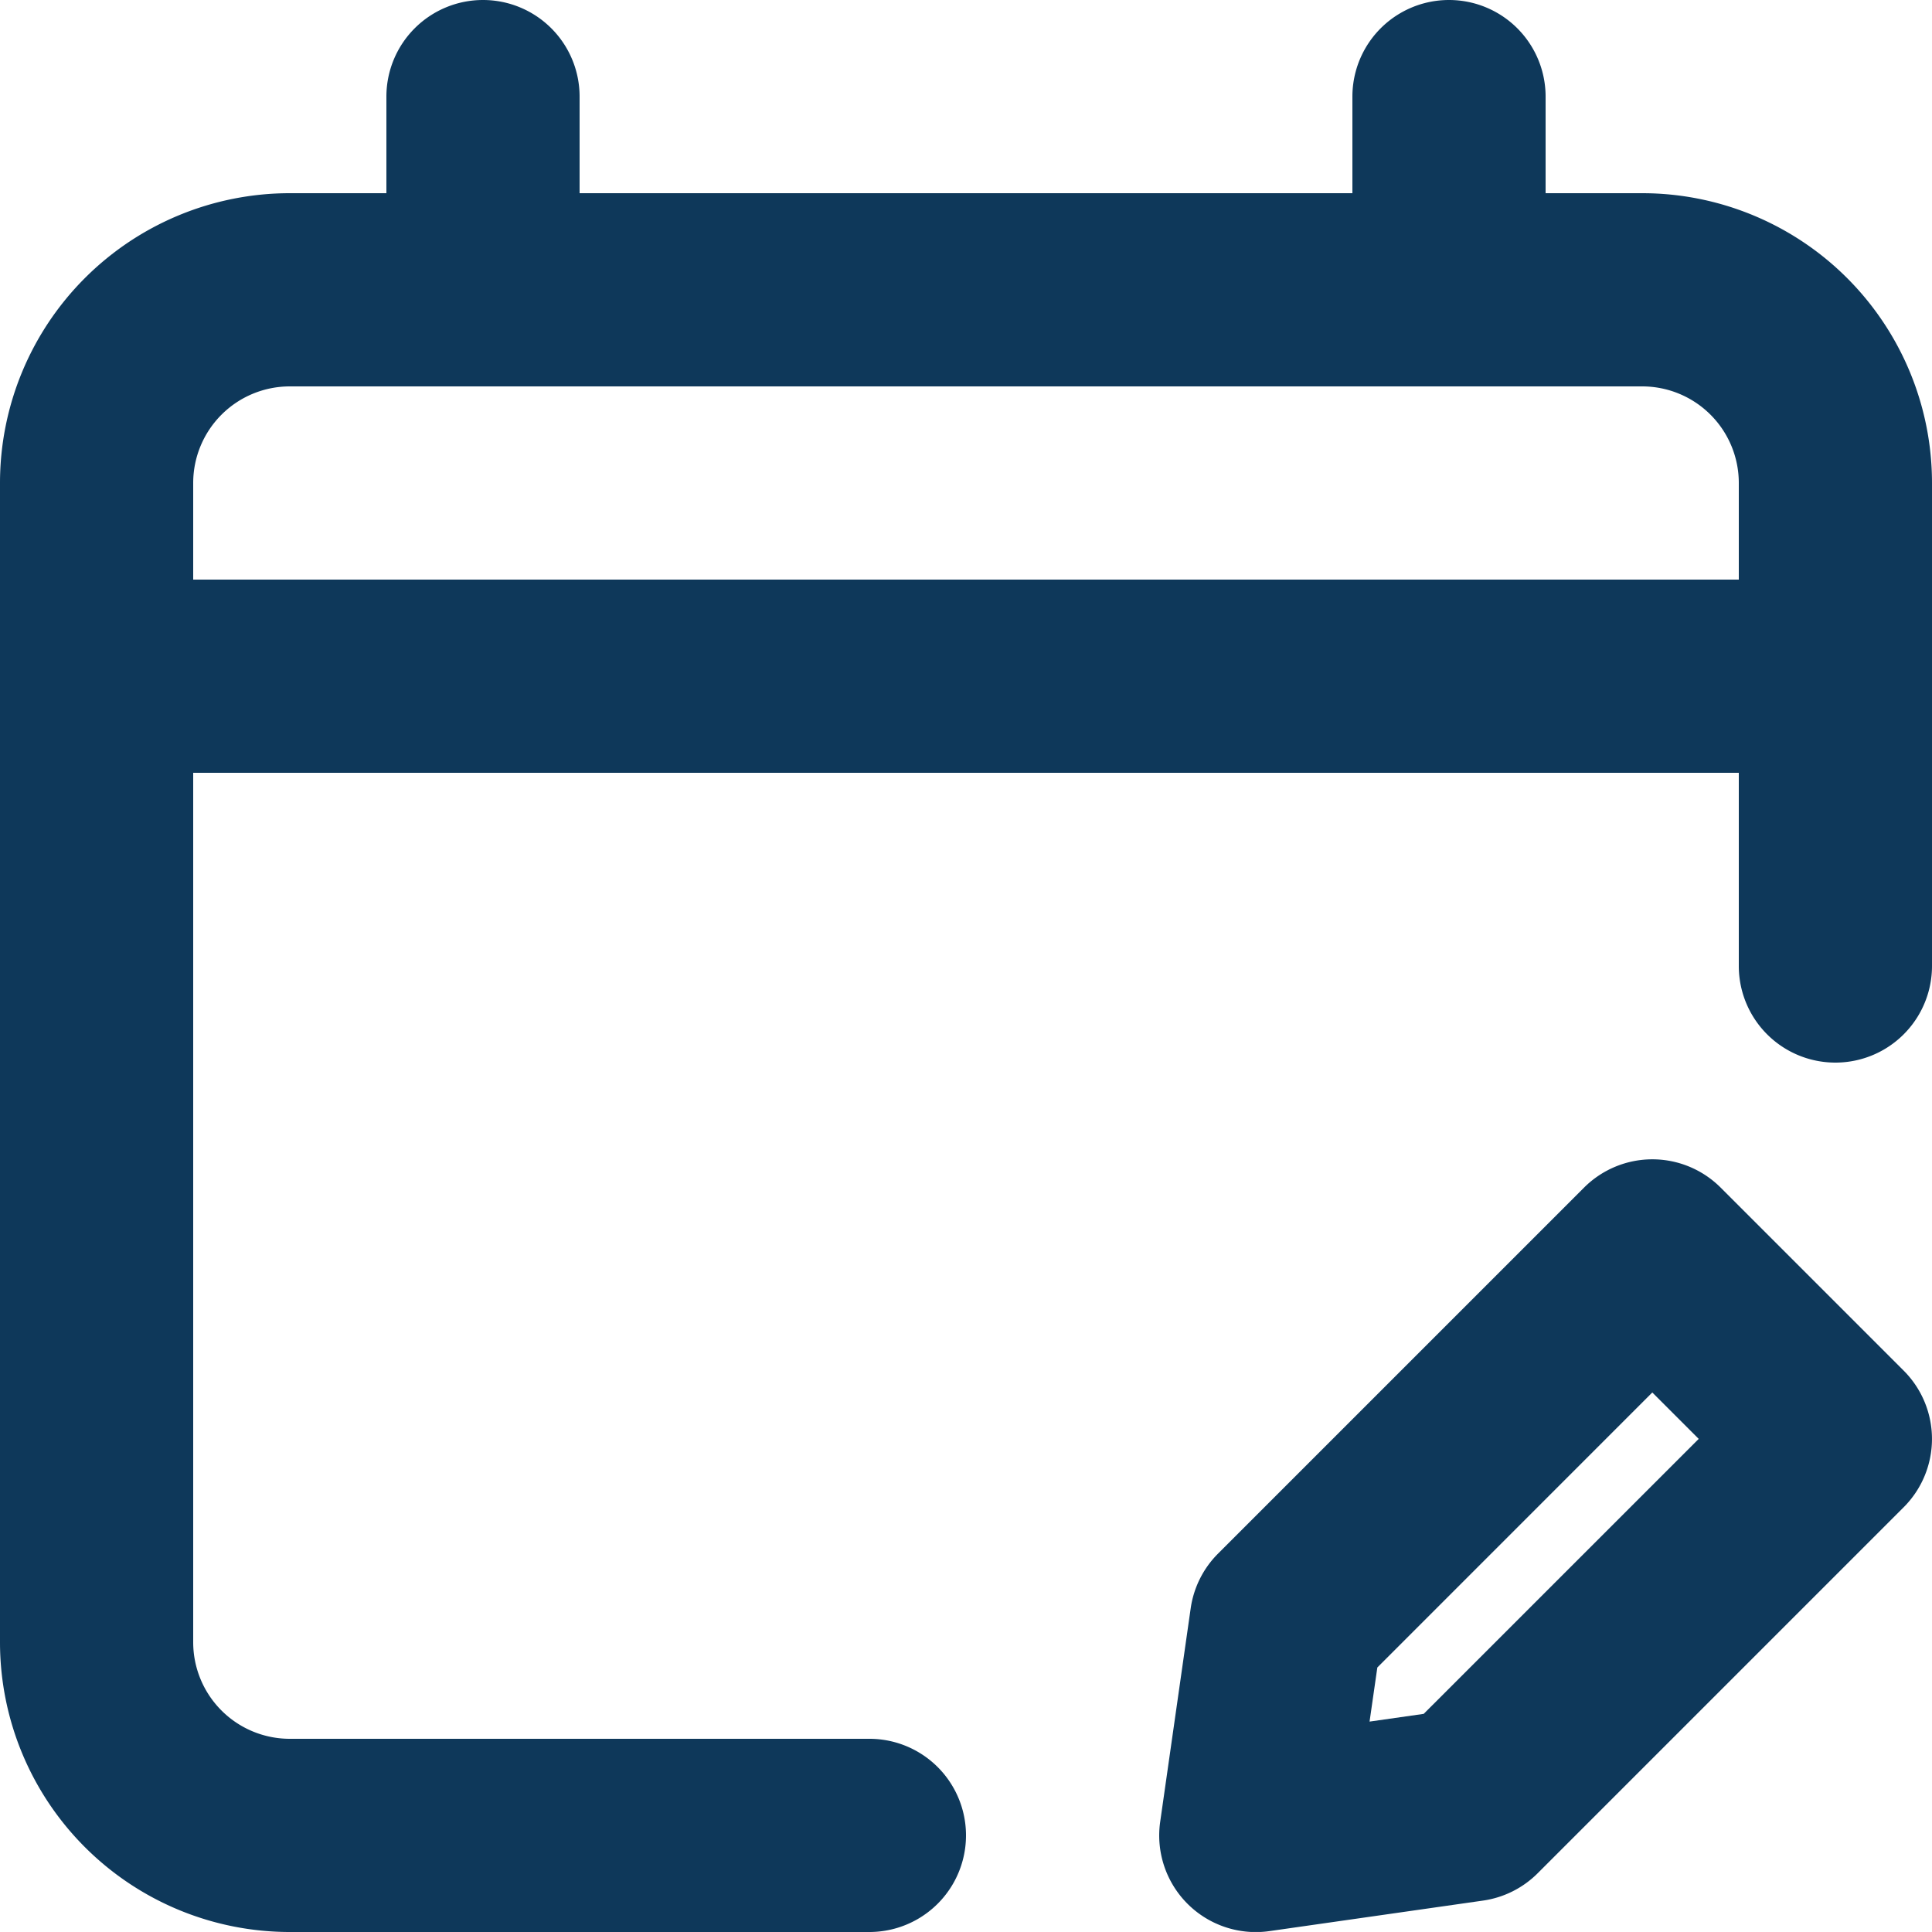
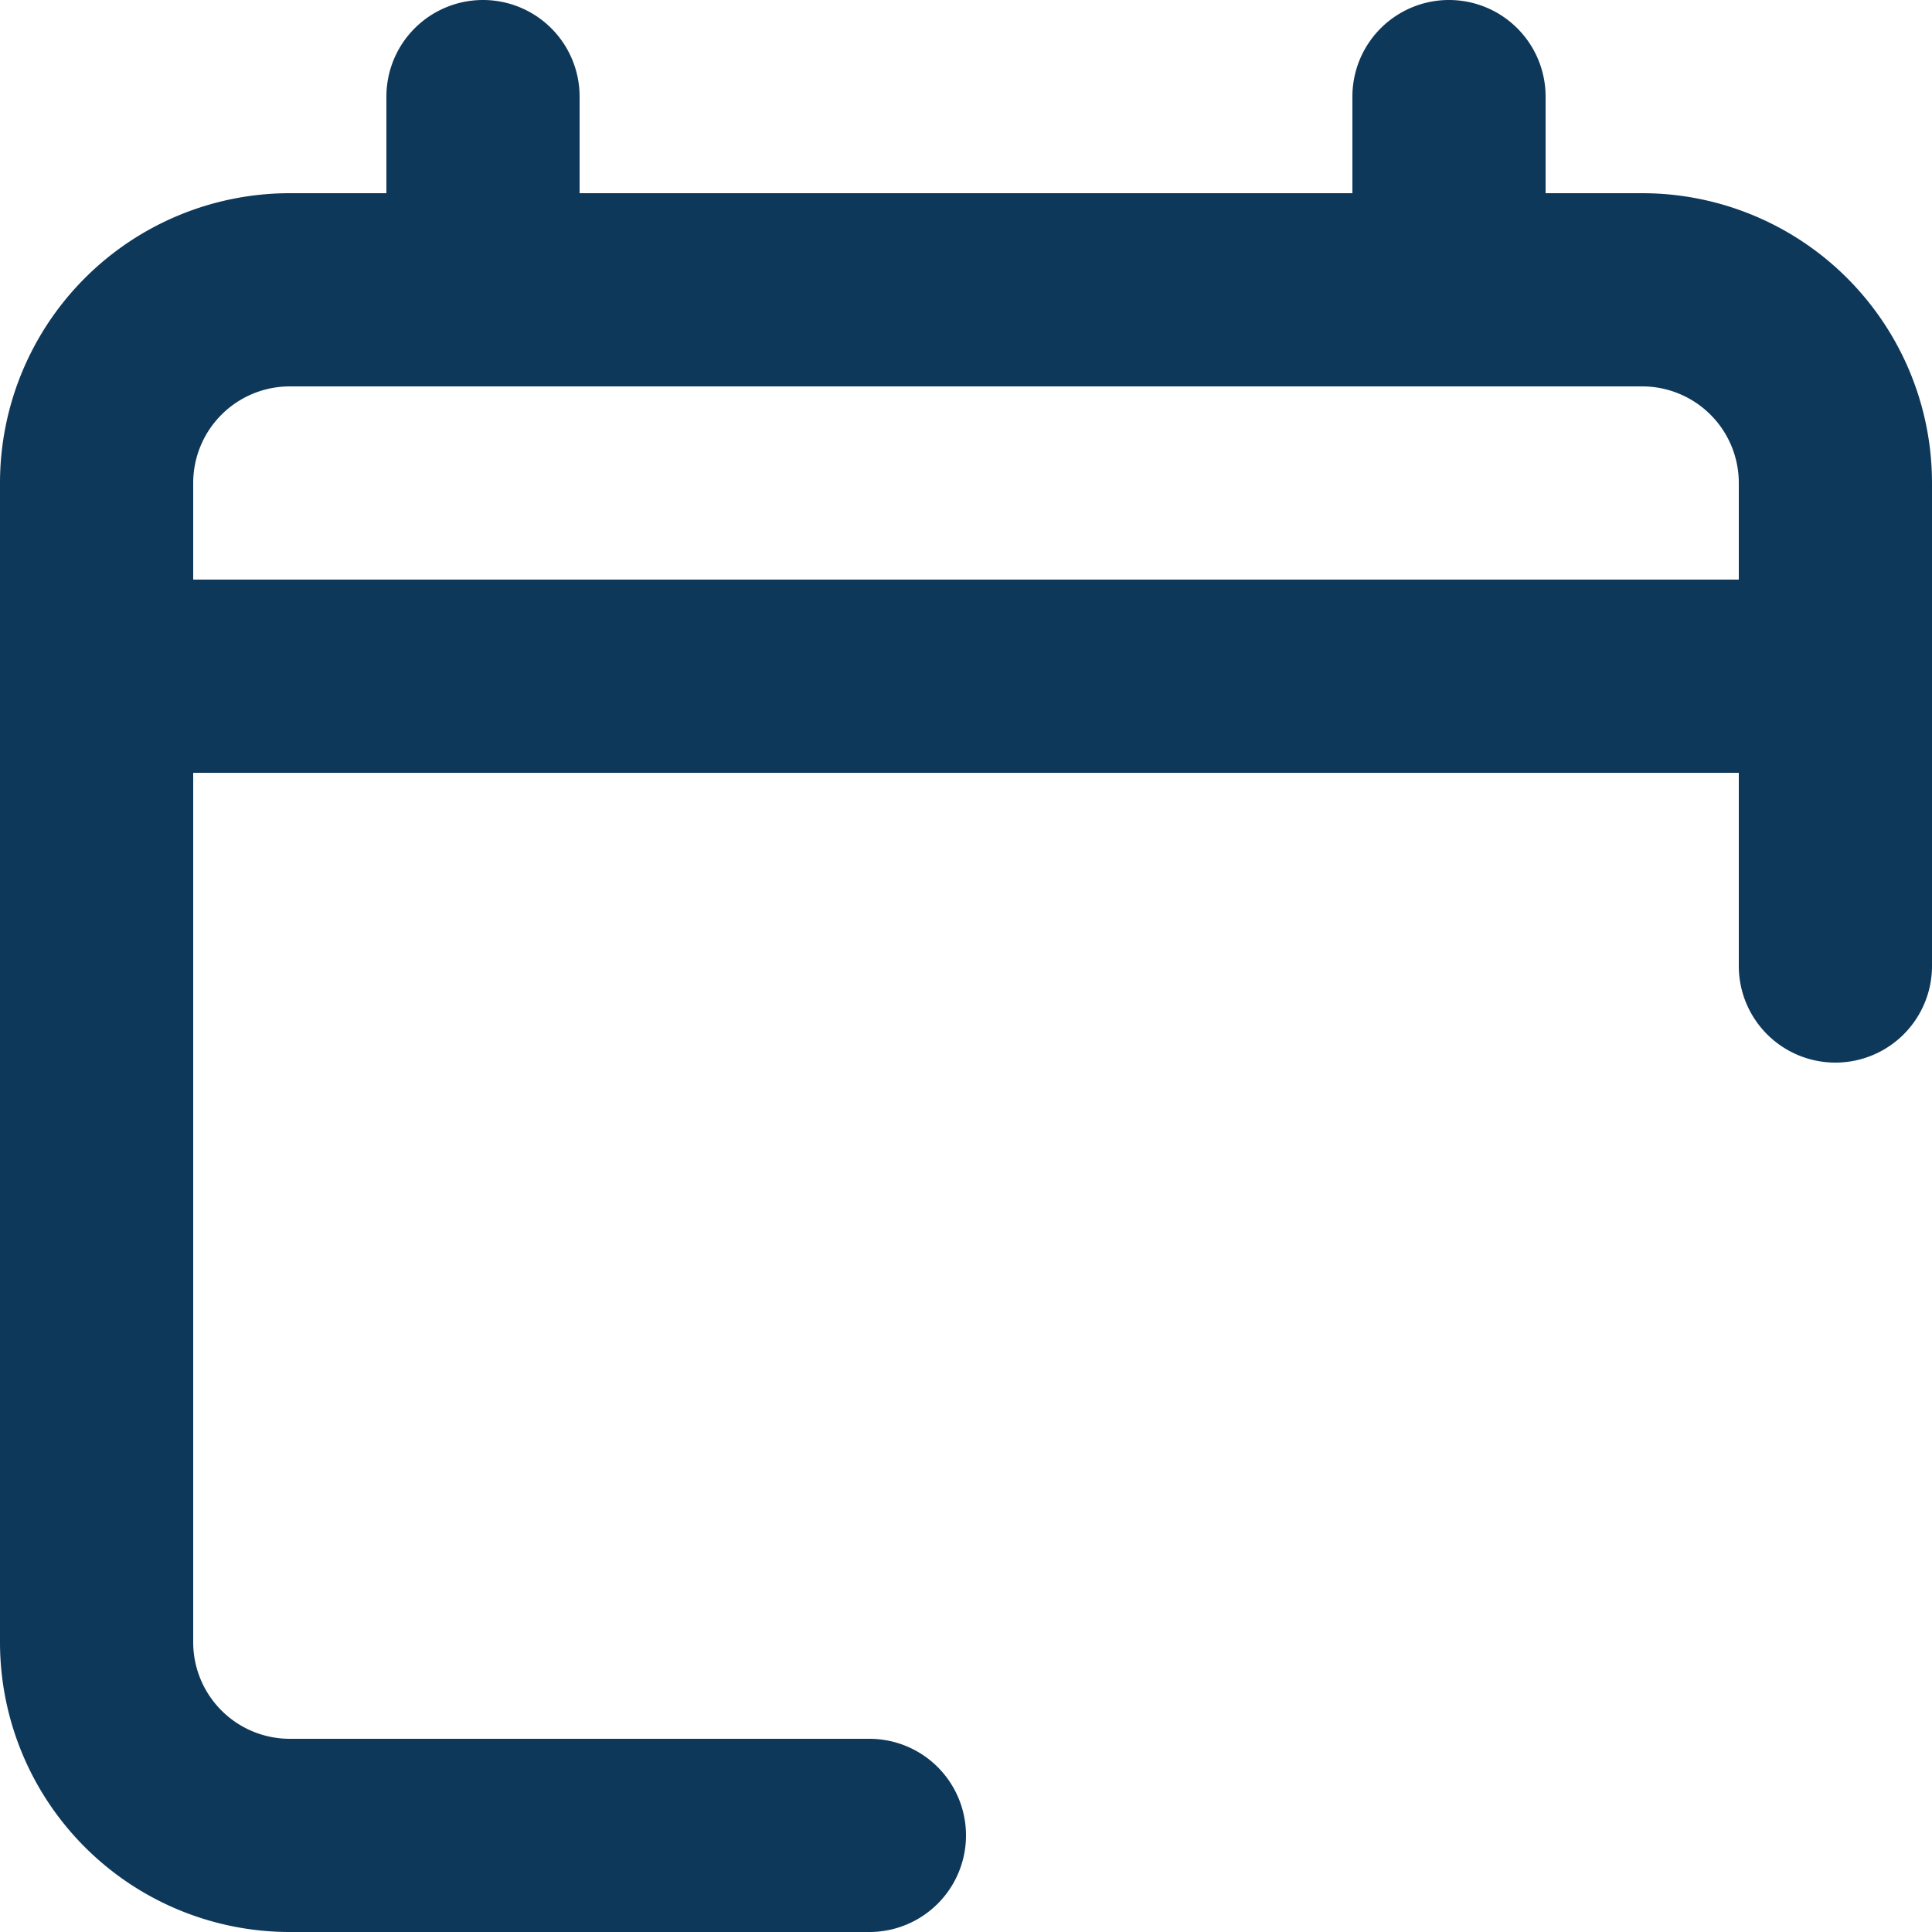
<svg xmlns="http://www.w3.org/2000/svg" width="43" height="42.999" viewBox="0 0 43 42.999">
  <g id="noun-schedule-4588231" transform="translate(-116.658 -46.668)">
    <path id="Path_15" data-name="Path 15" d="M127.408,46.668a2.15,2.15,0,0,1,2.15,2.15v2.15h17.2v-2.15a2.15,2.15,0,0,1,4.3,0v2.15h2.15a6.45,6.45,0,0,1,6.45,6.45v10.75a2.15,2.15,0,0,1-4.3,0v-4.3h-34.4v19.35a2.15,2.15,0,0,0,2.15,2.15h12.9a2.15,2.15,0,1,1,0,4.3h-12.9a6.45,6.45,0,0,1-6.45-6.45v-25.8a6.45,6.45,0,0,1,6.45-6.45h2.15v-2.15a2.15,2.15,0,0,1,2.15-2.15Zm-4.3,8.6a2.15,2.15,0,0,0-2.15,2.15v2.15h34.4v-2.15a2.15,2.15,0,0,0-2.15-2.15Z" fill="#0e385a" fill-rule="evenodd" />
-     <path id="Path_16" data-name="Path 16" d="M409.162,327.3a2.15,2.15,0,0,0-3.04,0l-8.147,8.147a2.151,2.151,0,0,0-.608,1.216l-.679,4.752a2.15,2.15,0,0,0,2.433,2.433l4.752-.679a2.151,2.151,0,0,0,1.216-.608l8.147-8.147a2.15,2.15,0,0,0,0-3.04Zm-7.641,10.681,6.12-6.121,1.033,1.033-6.121,6.12-1.205.172Z" transform="translate(-254.208 -254.2)" fill="#0e385a" fill-rule="evenodd" />
  </g>
</svg>